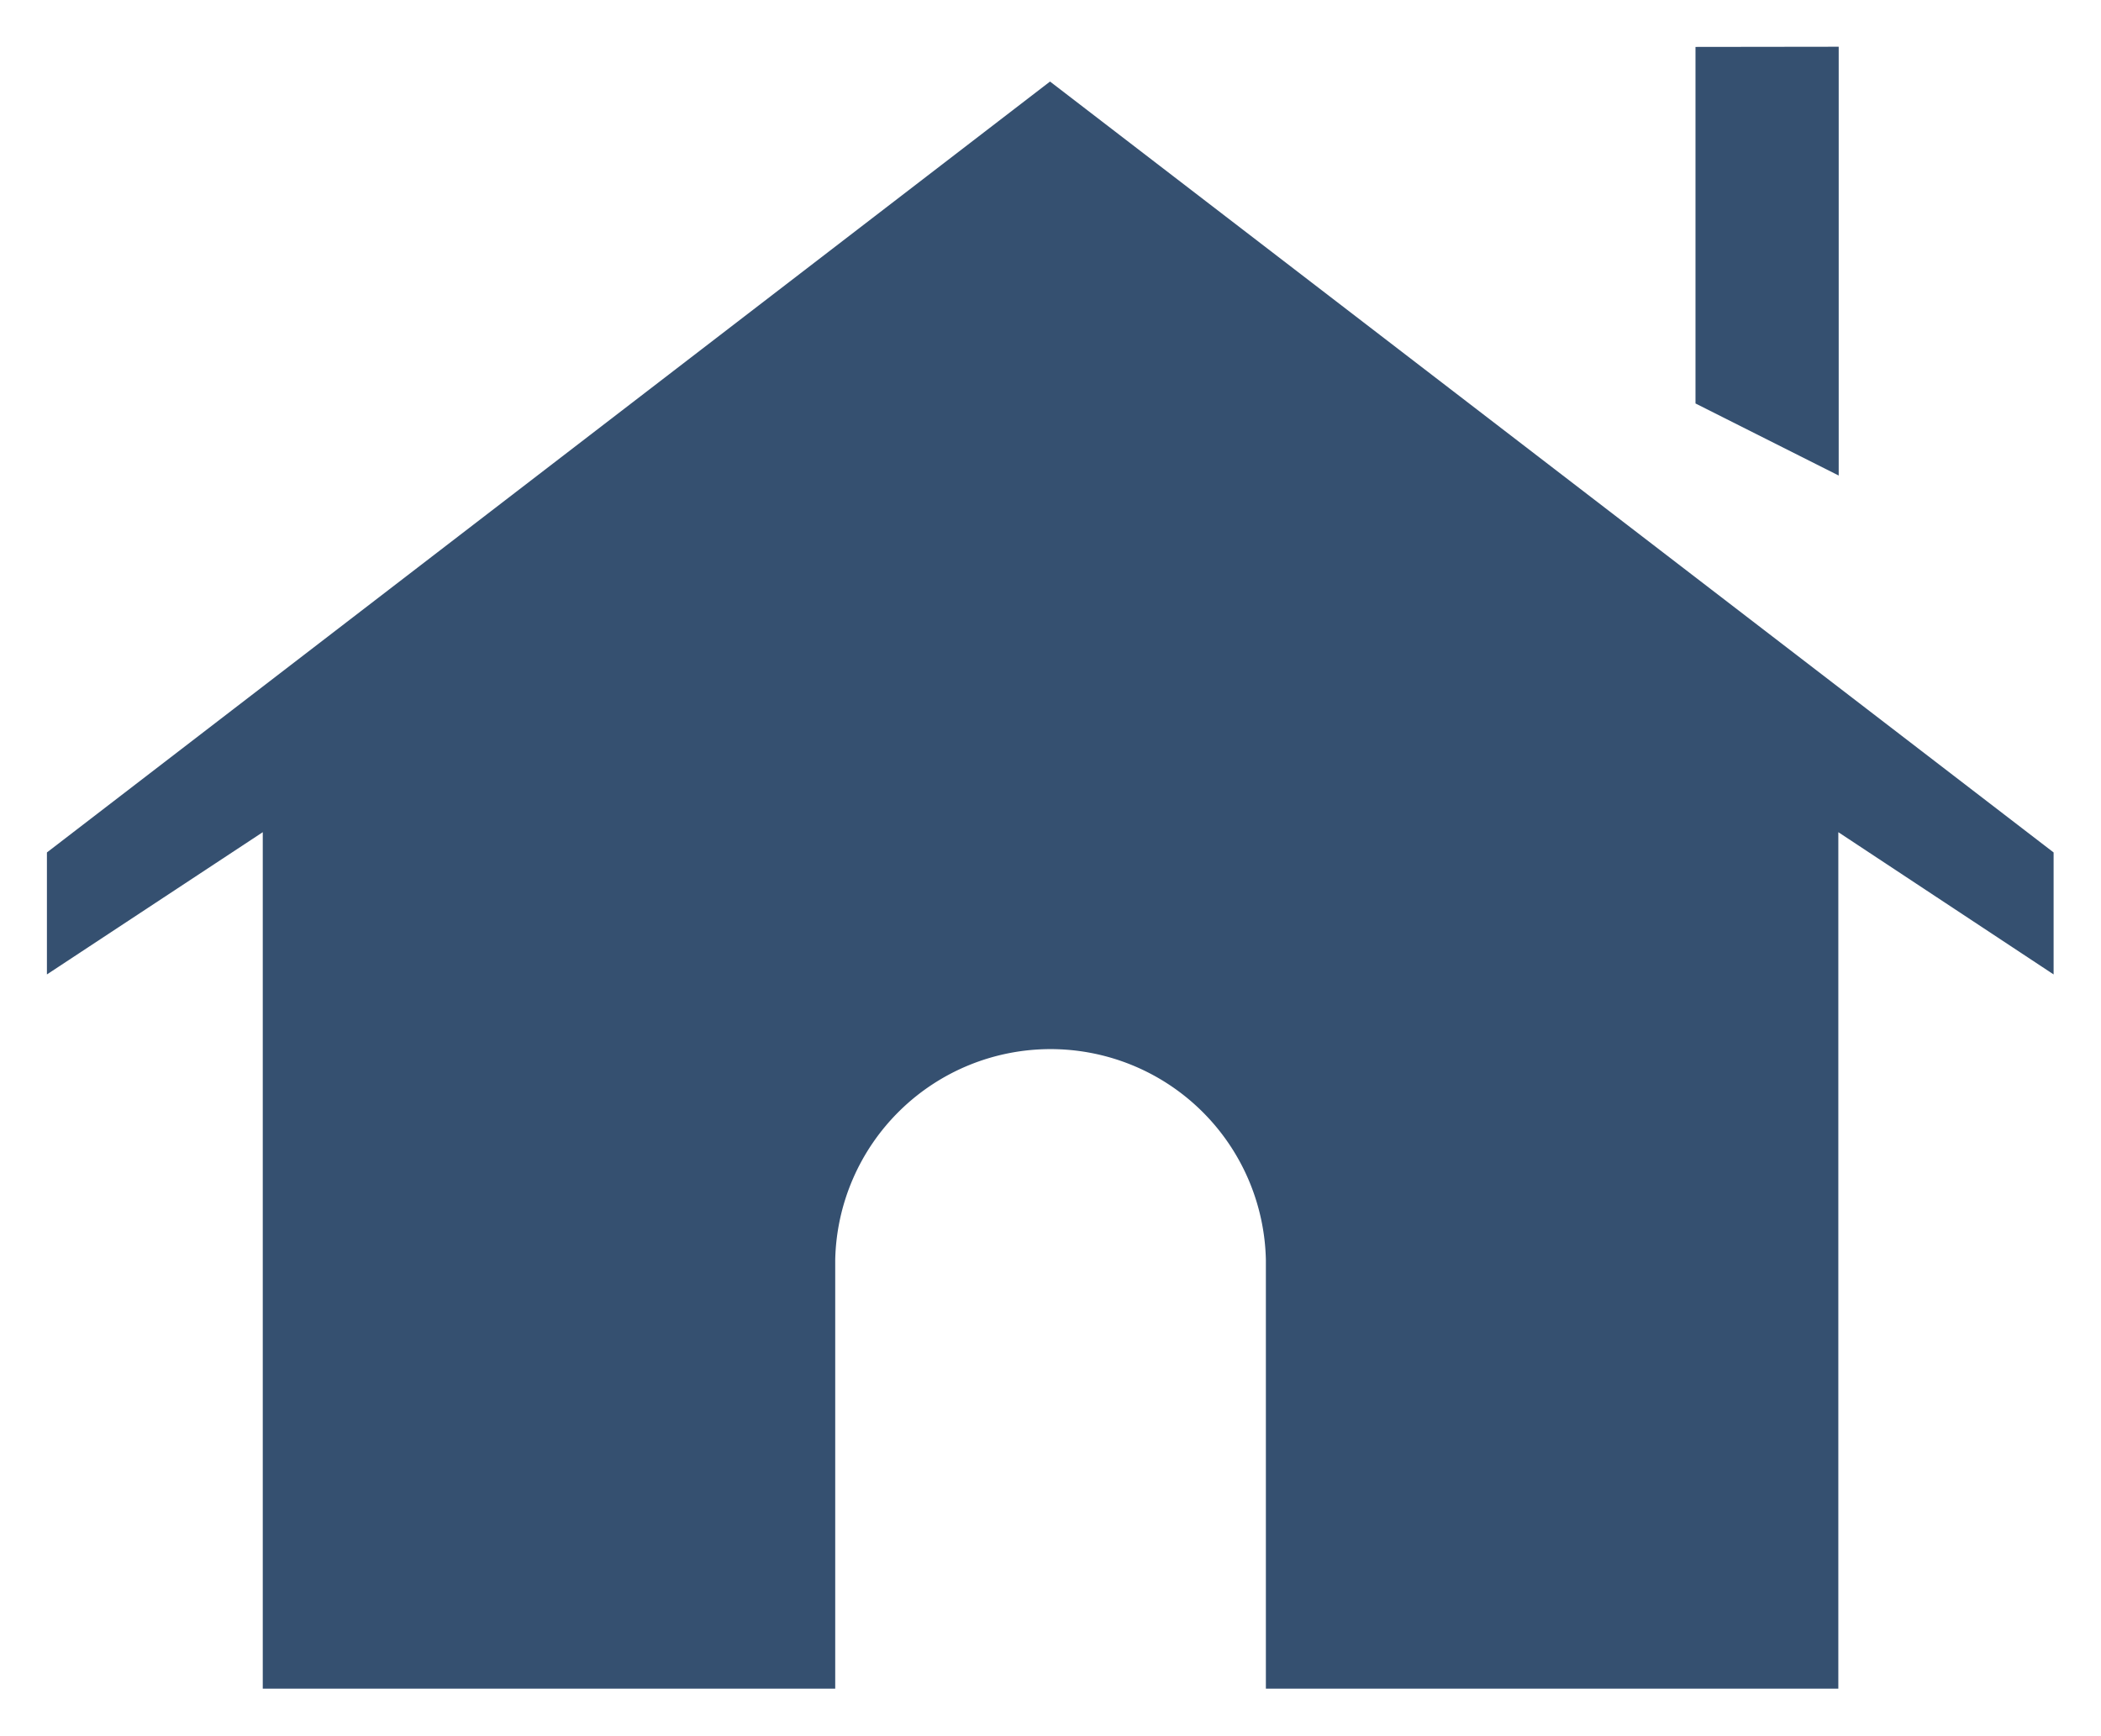
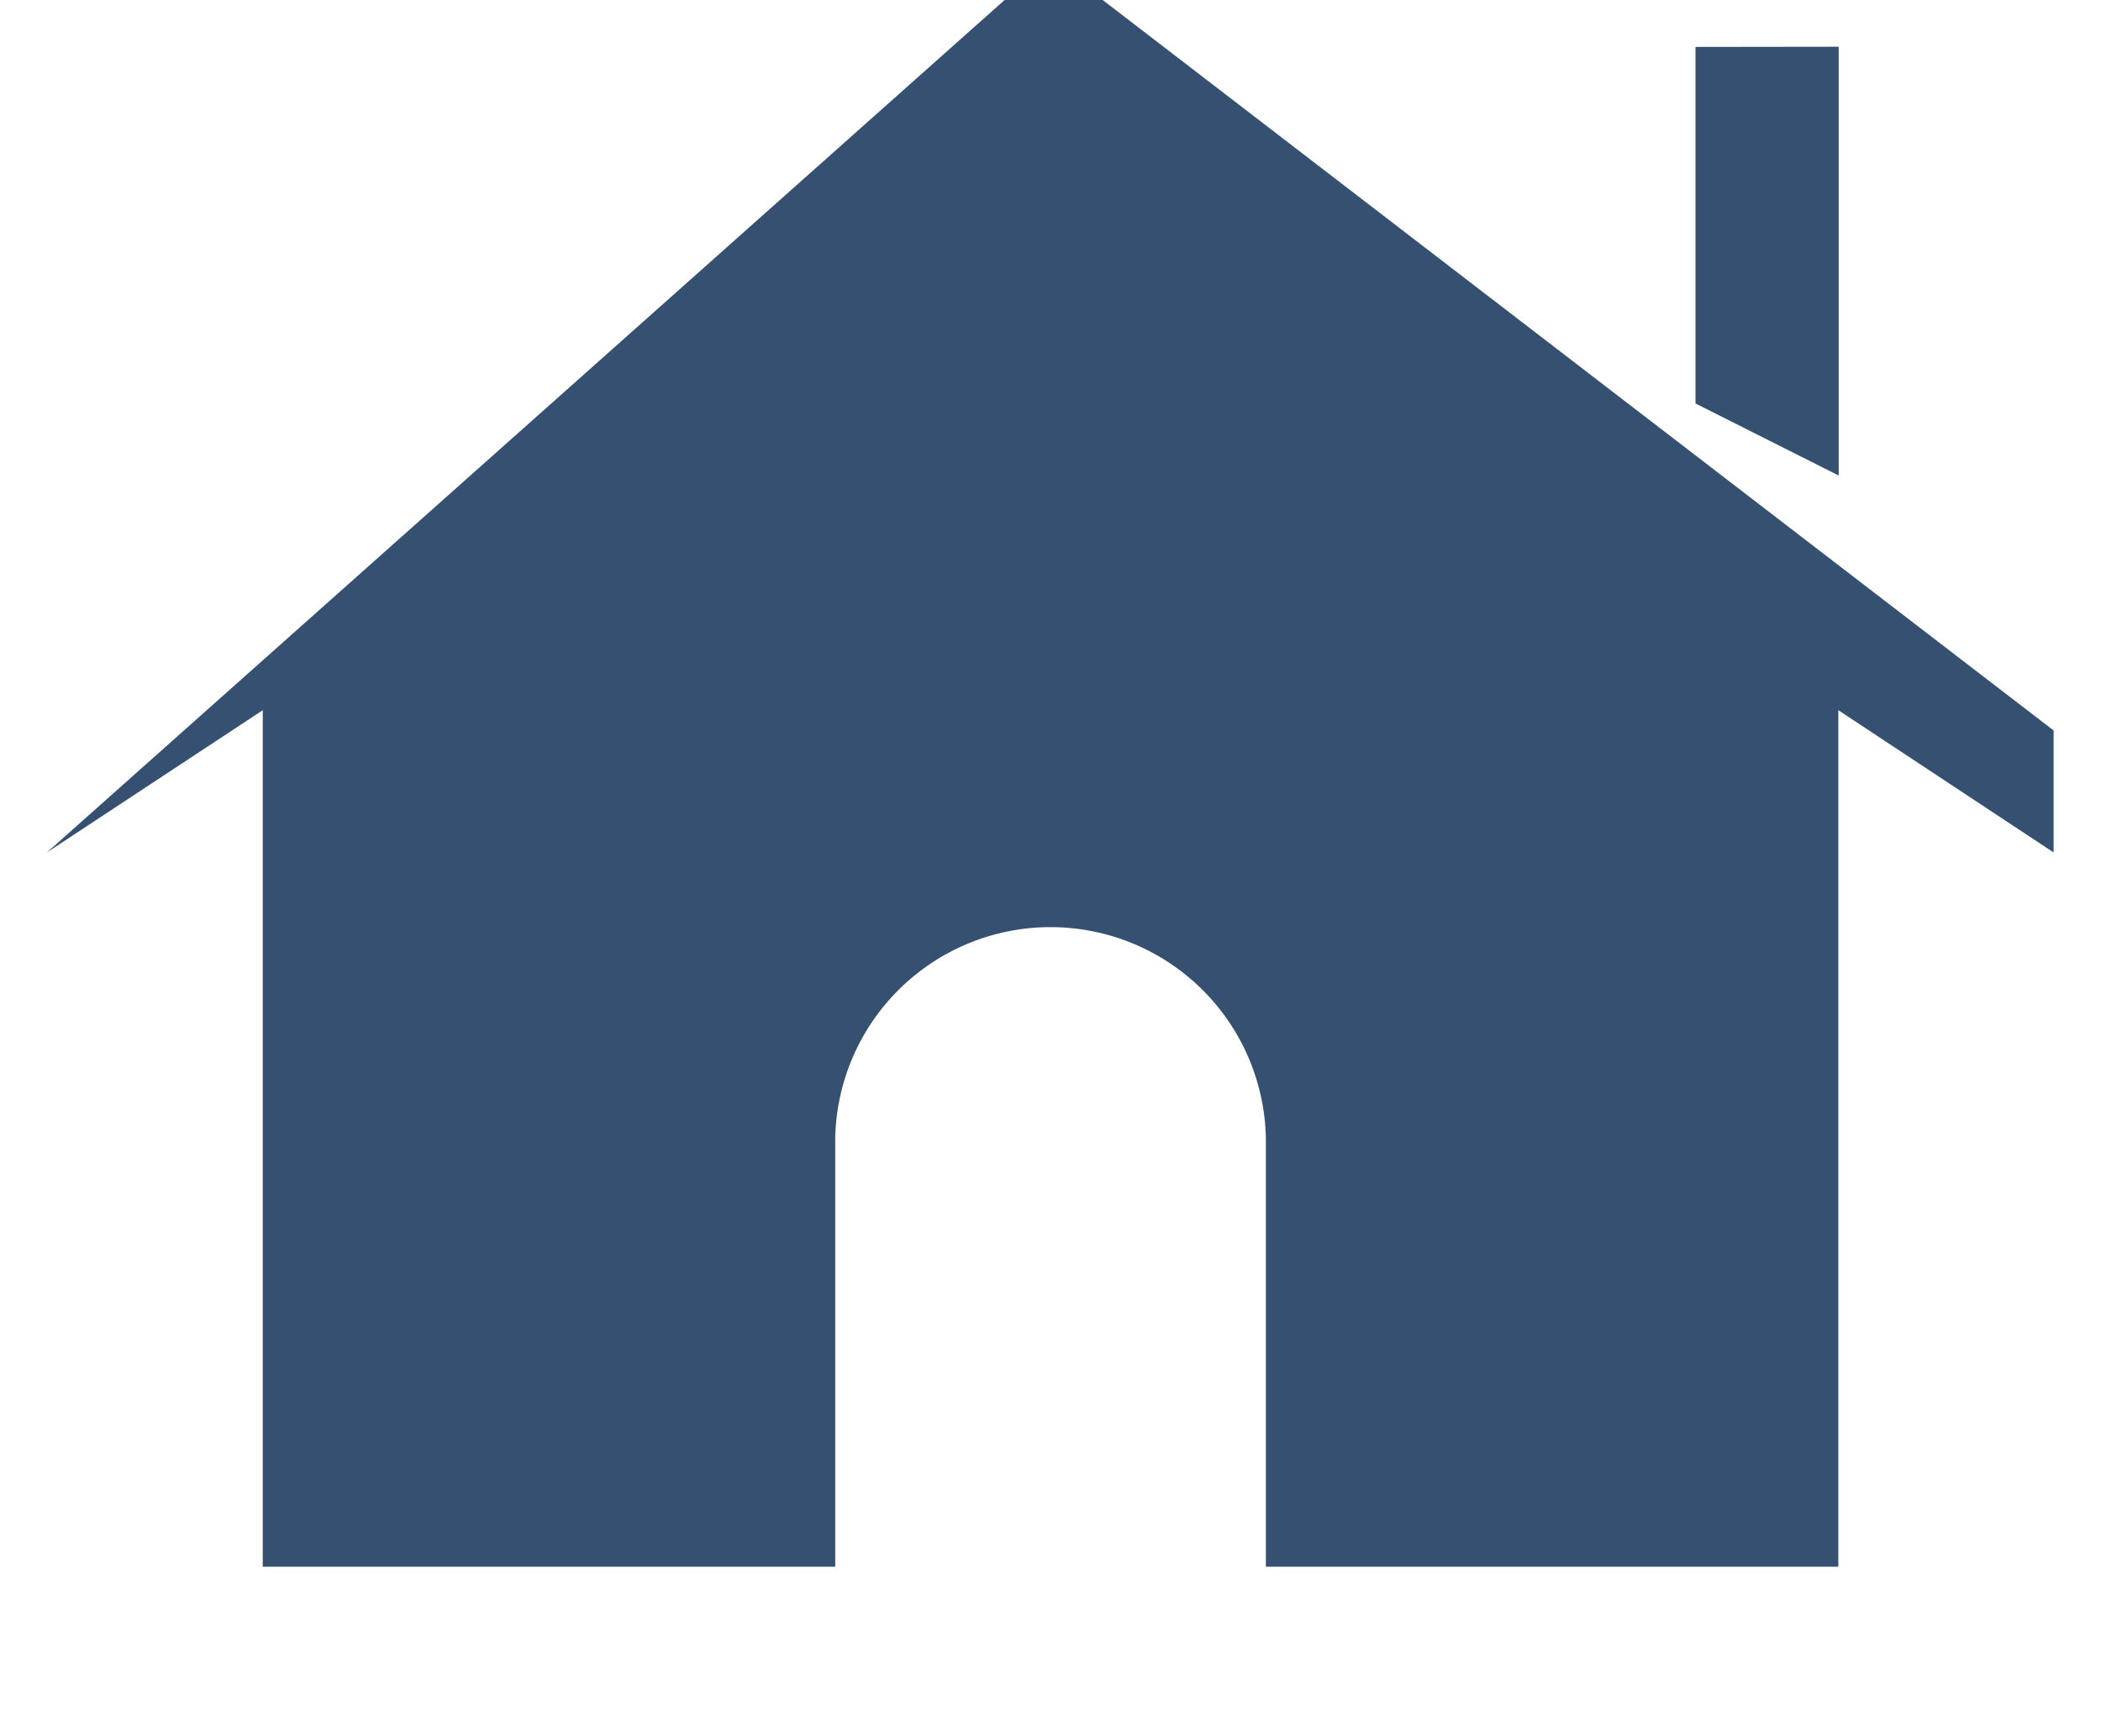
<svg xmlns="http://www.w3.org/2000/svg" width="22.388" height="18.499" viewBox="0 0 22.388 18.499">
  <defs>
    <style>.a{fill:#355070;stroke:rgba(0,0,0,0);fill-rule:evenodd;}</style>
  </defs>
-   <path class="a" d="M3388.286,3090.02v1.3l2.3-1.516v9.128h6.1v-4.569a2.295,2.295,0,0,1,4.589,0v4.569h6.1v-9.128l2.294,1.516v-1.3l-10.694-8.216Zm17.567-8.585v3.8l1.526.768v-4.57Z" transform="translate(-3387.786 -3080.935)" />
+   <path class="a" d="M3388.286,3090.02l2.3-1.516v9.128h6.1v-4.569a2.295,2.295,0,0,1,4.589,0v4.569h6.1v-9.128l2.294,1.516v-1.3l-10.694-8.216Zm17.567-8.585v3.8l1.526.768v-4.57Z" transform="translate(-3387.786 -3080.935)" />
</svg>